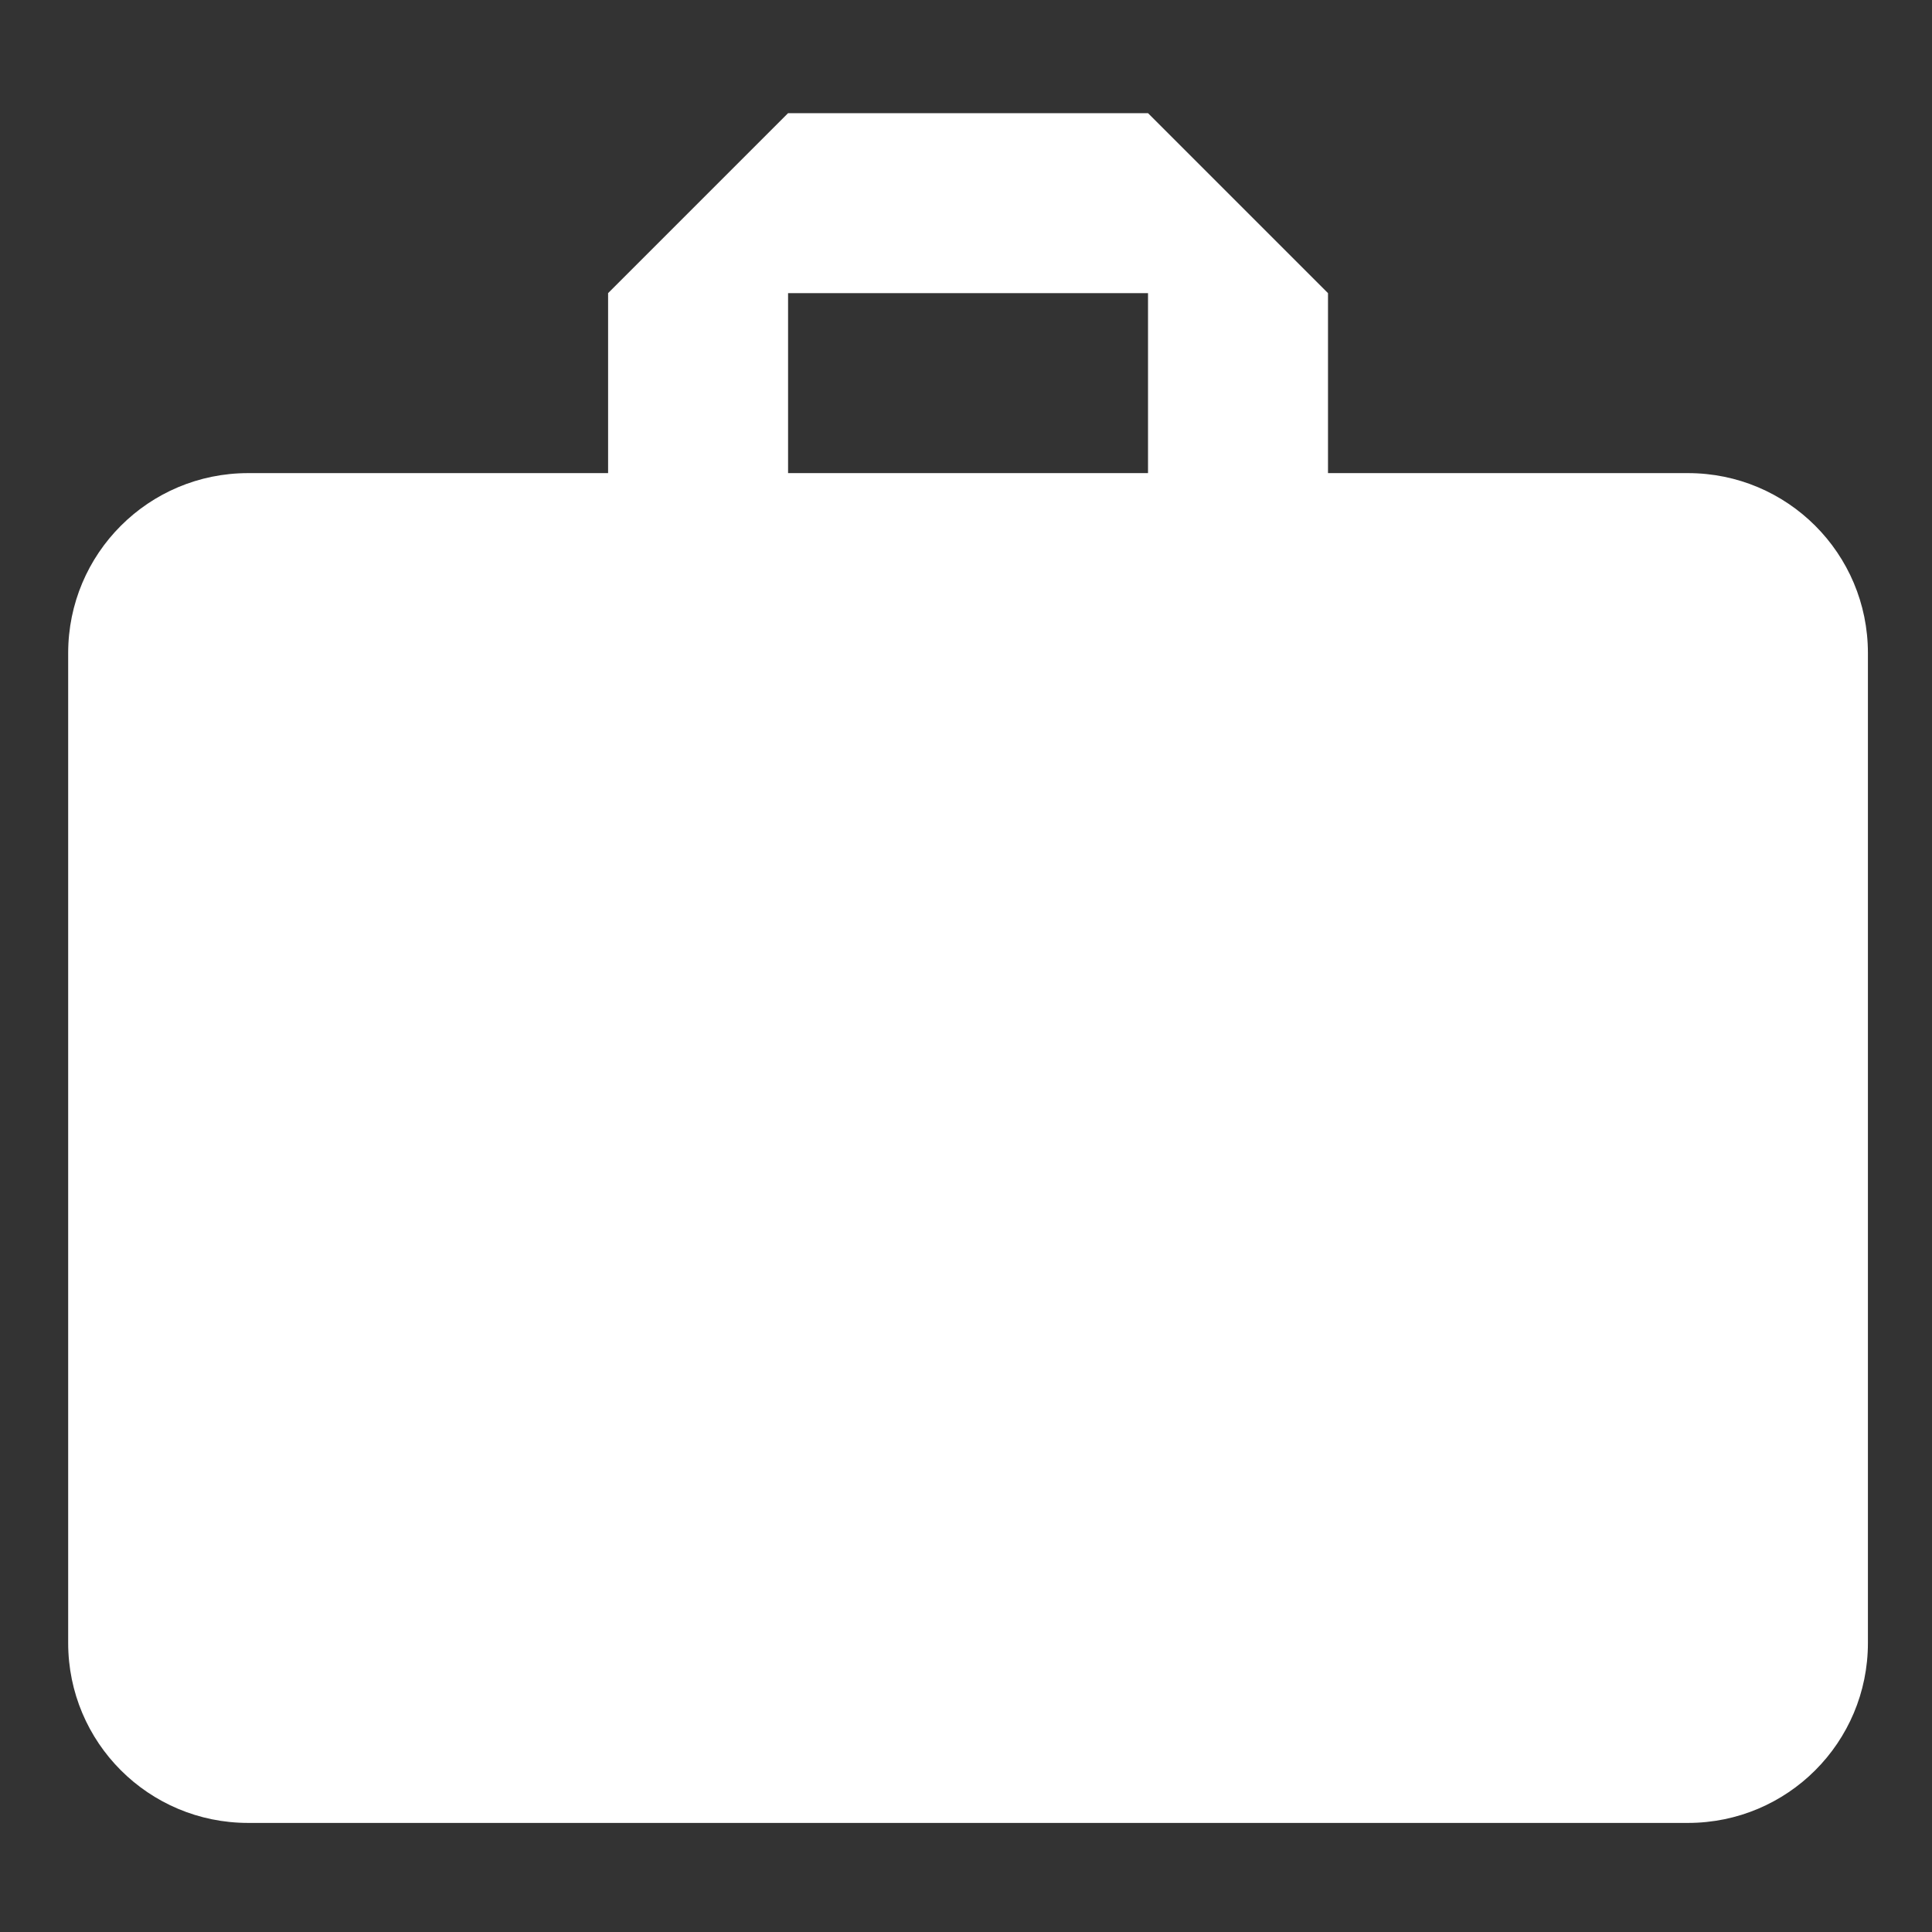
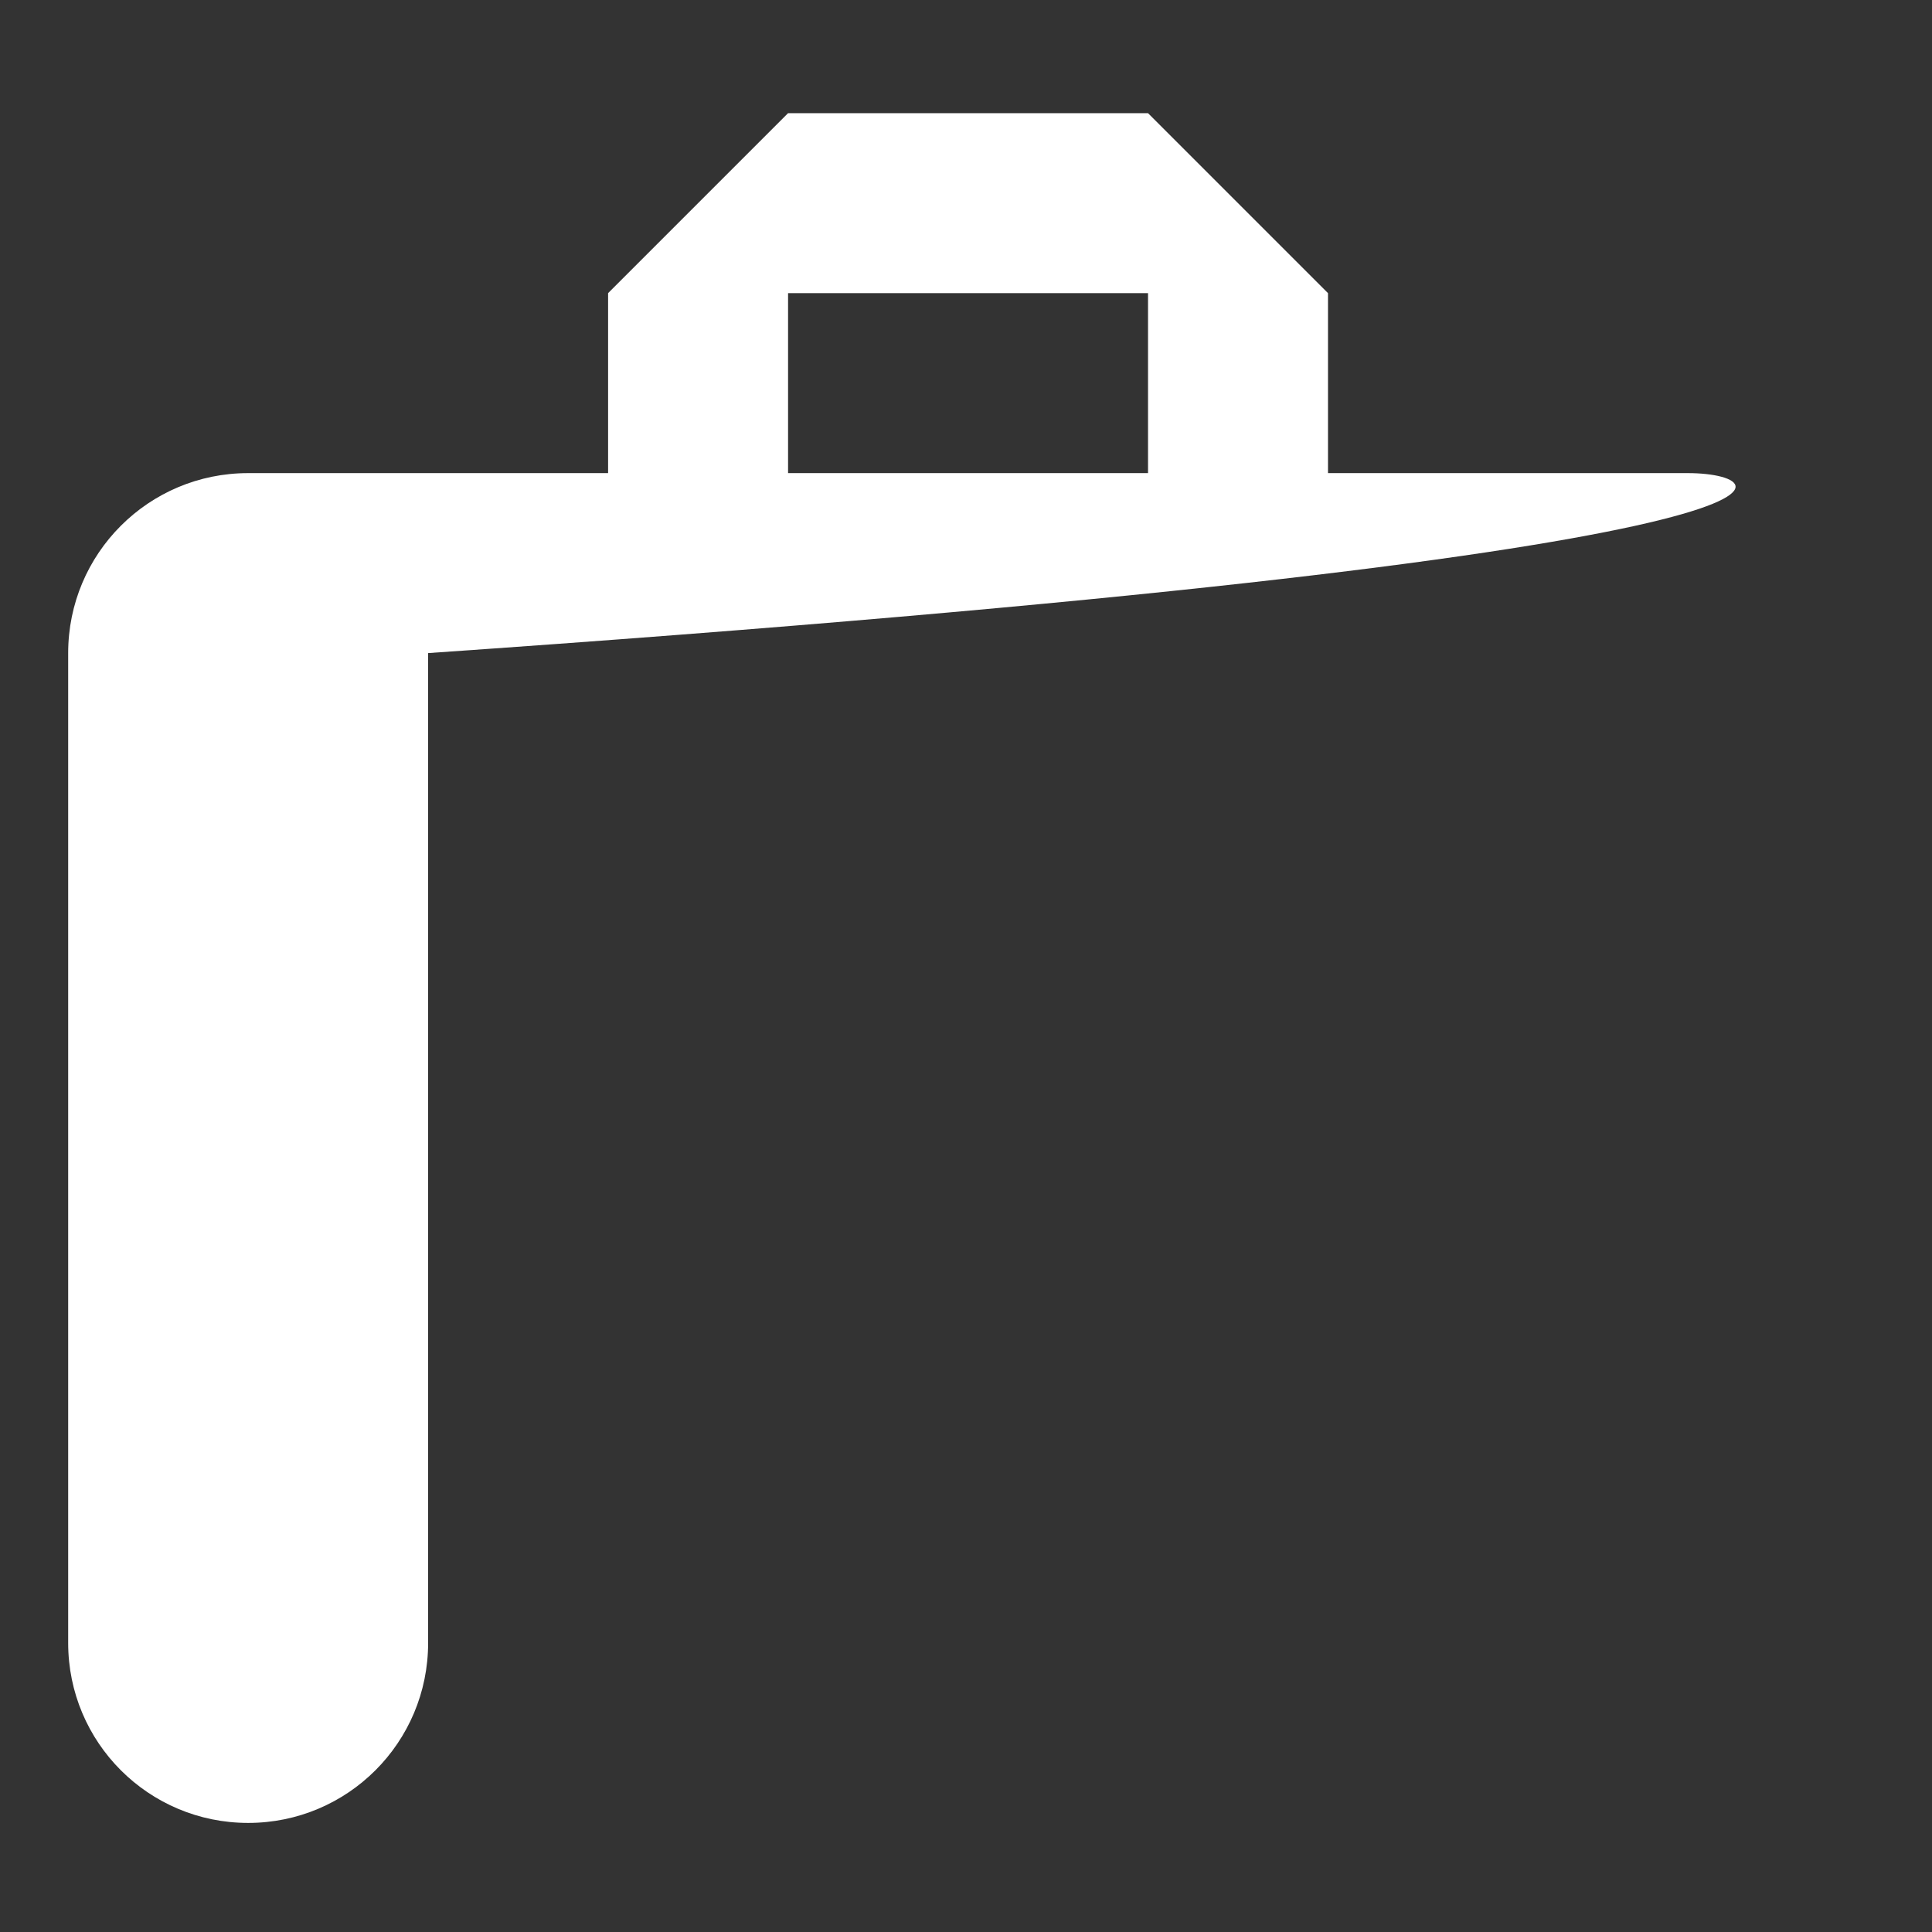
<svg xmlns="http://www.w3.org/2000/svg" id="Des_profesional" x="0px" y="0px" viewBox="0 0 141.7 141.7" style="enable-background:new 0 0 141.7 141.7;" xml:space="preserve">
  <rect x="0" y="0" width="141.7" height="141.7" fill="#333333" stroke="none" />
  <g>
    <g id="work_1_">
-       <path fill="#fff" d="M123.8,34.7H97.4V21.5L84.2,8.3H57.8L44.6,21.5v13.2H18.2C10.9,34.7,5,40.6,5,47.9v72.6c0,7.3,5.9,13.2,13.2,13.2h105.6 c7.3,0,13.2-5.9,13.2-13.2V47.9C137,40.6,131.1,34.7,123.8,34.7z M84.2,34.7H57.8V21.5h26.4V34.7z" />
+       <path fill="#fff" d="M123.8,34.7H97.4V21.5L84.2,8.3H57.8L44.6,21.5v13.2H18.2C10.9,34.7,5,40.6,5,47.9v72.6c0,7.3,5.9,13.2,13.2,13.2c7.3,0,13.2-5.9,13.2-13.2V47.9C137,40.6,131.1,34.7,123.8,34.7z M84.2,34.7H57.8V21.5h26.4V34.7z" />
    </g>
  </g>
</svg>